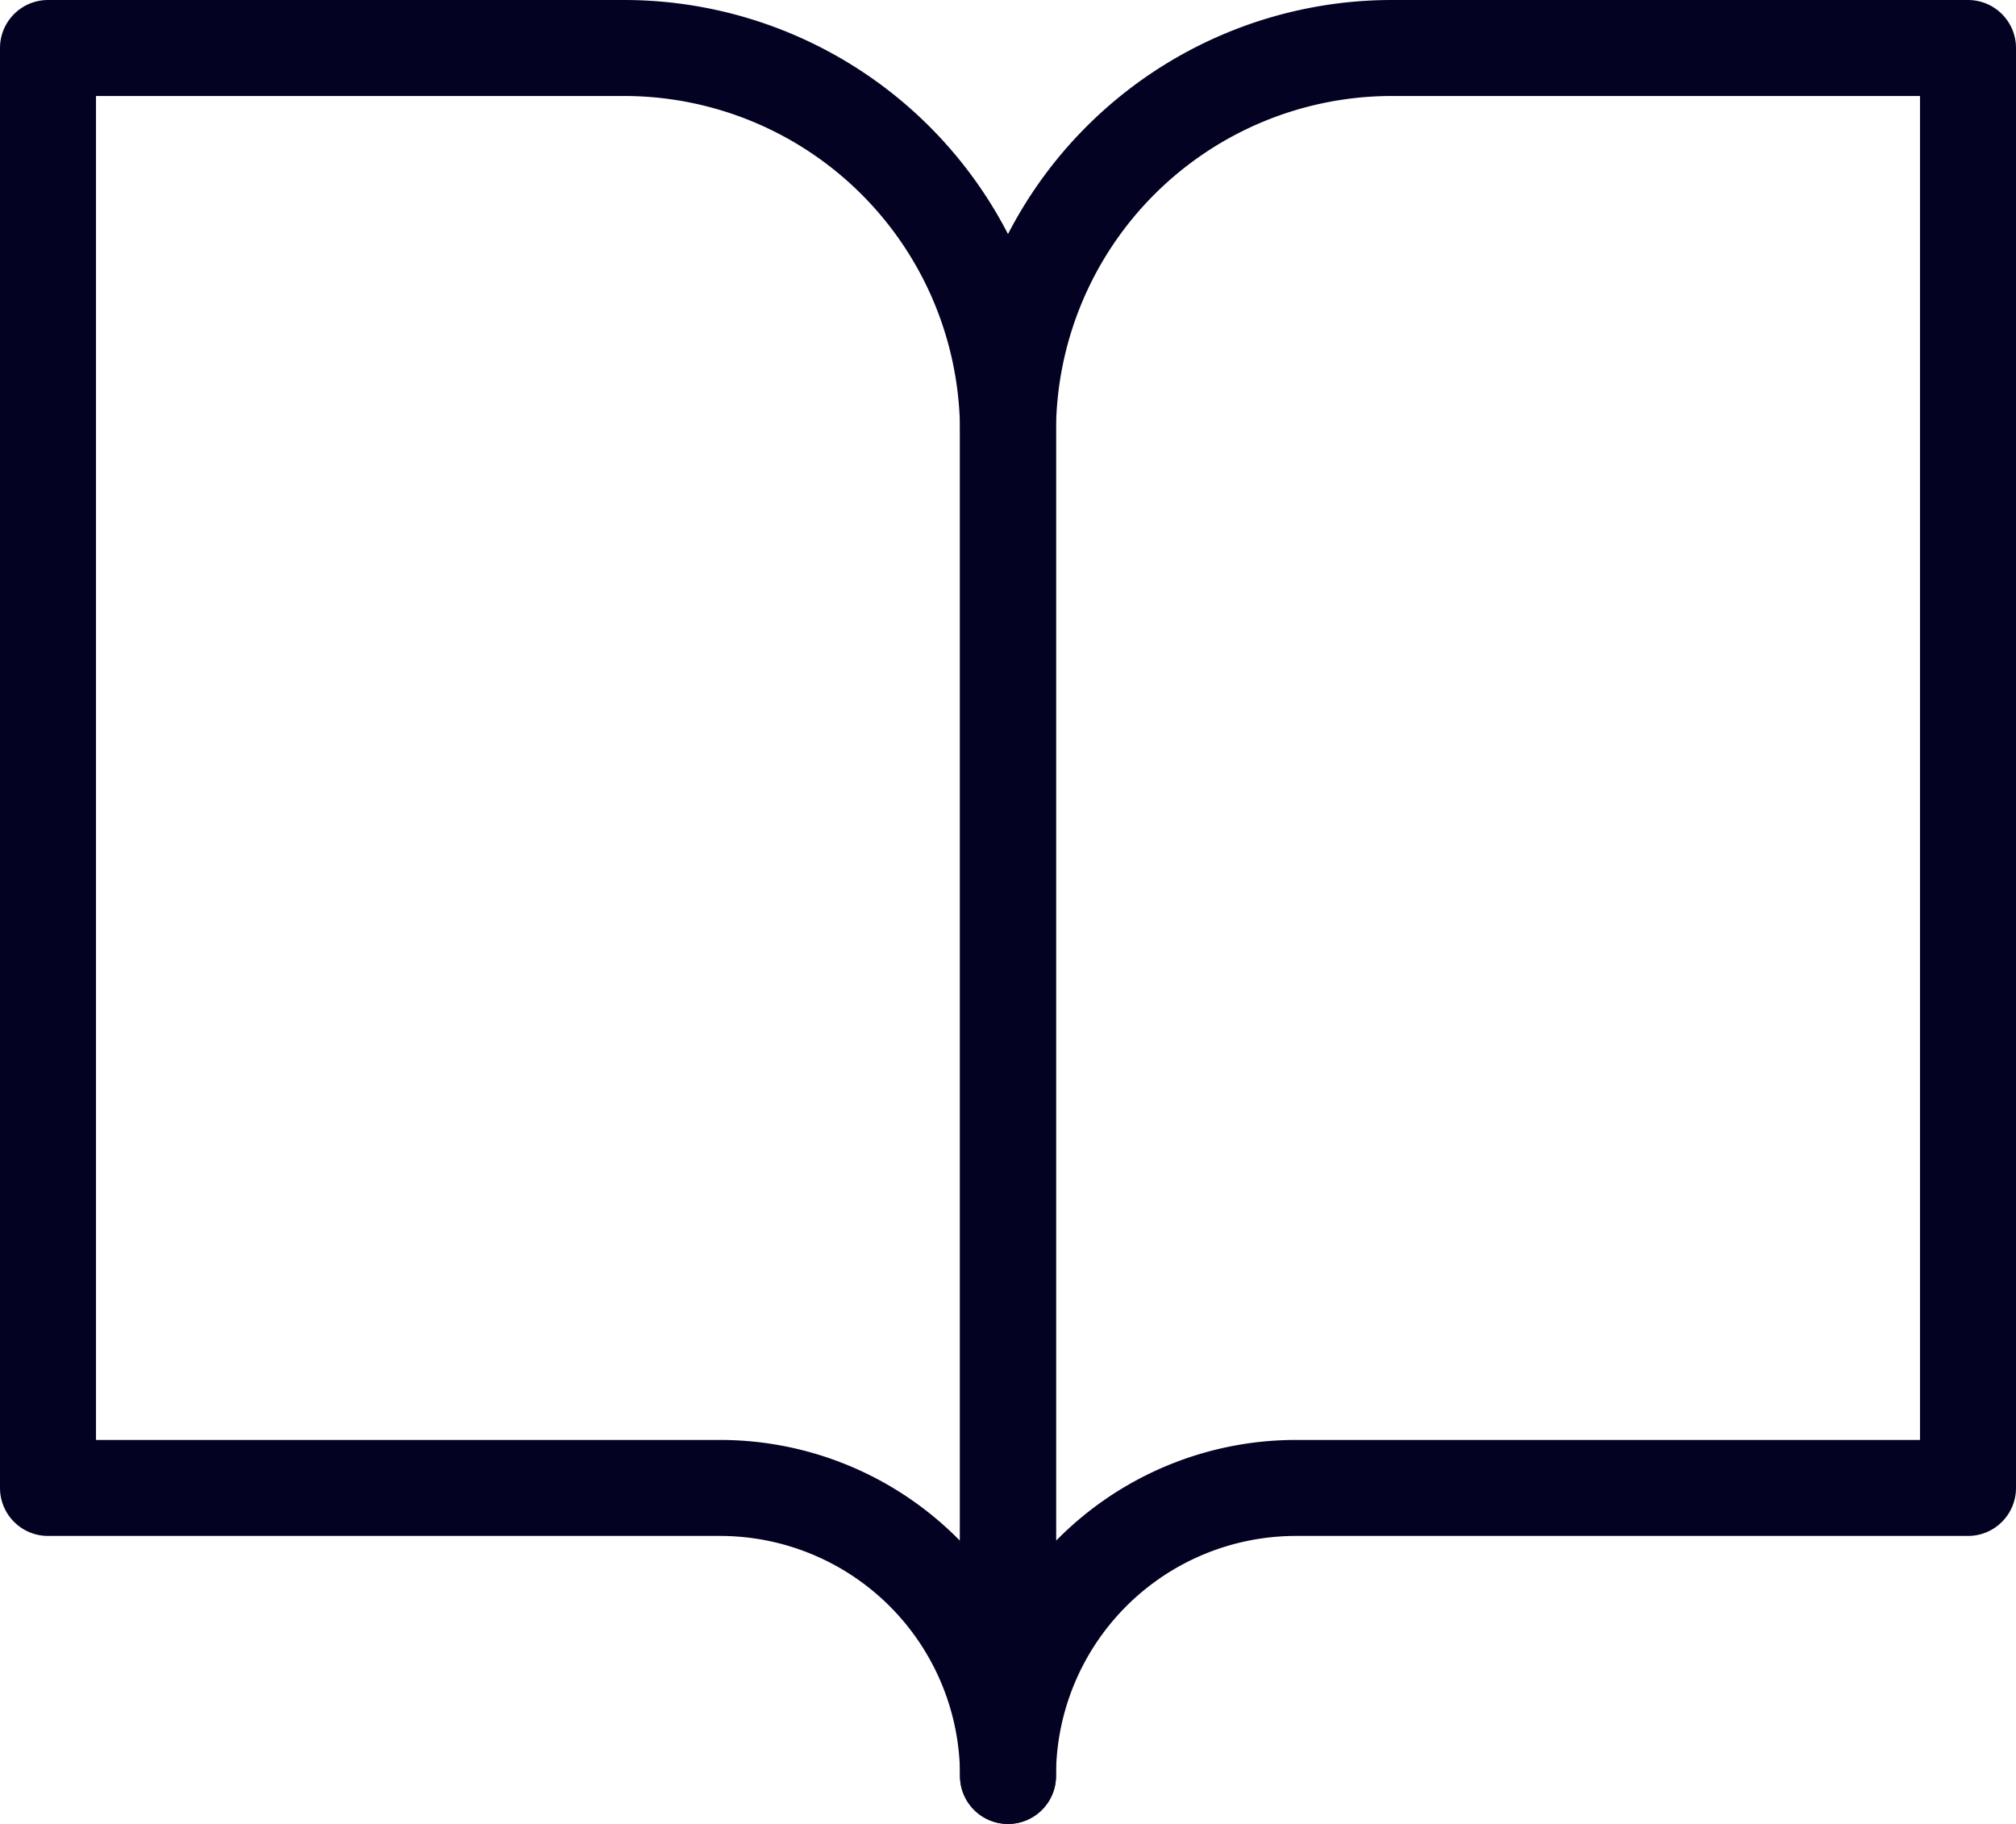
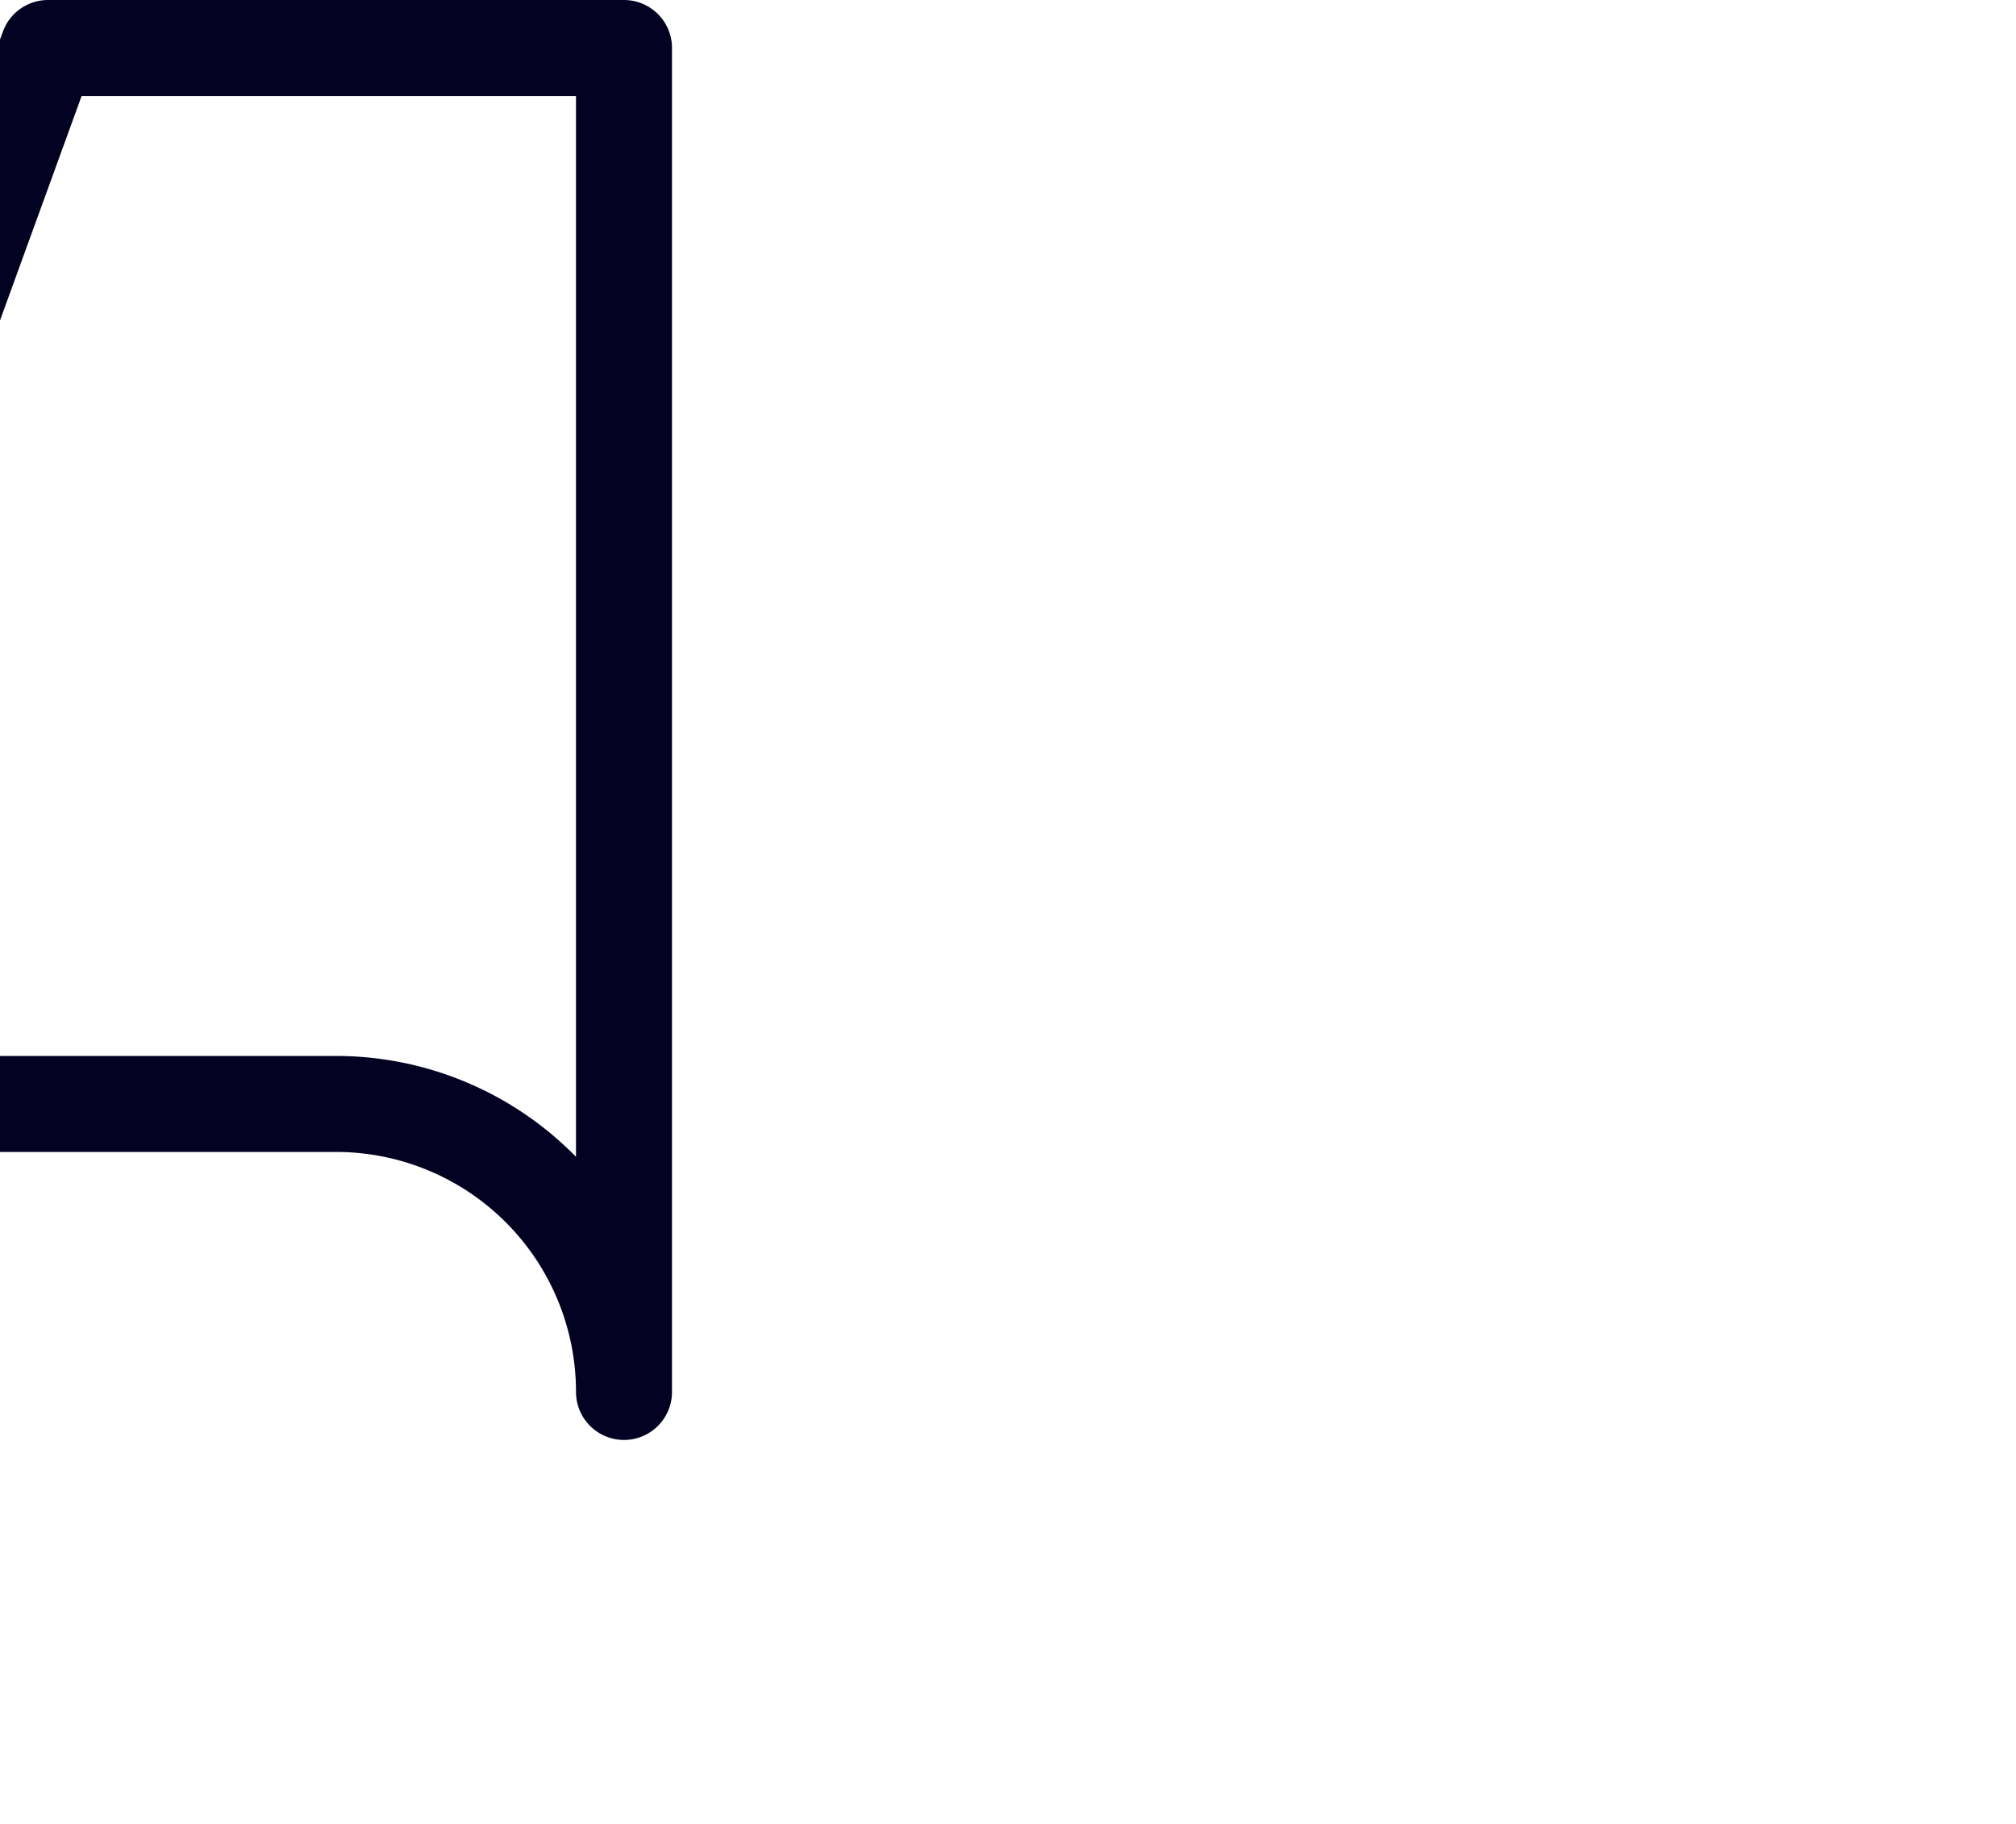
<svg xmlns="http://www.w3.org/2000/svg" width="21" height="19" viewBox="0 0 21 19">
  <g id="Groupe_545" data-name="Groupe 545" transform="translate(-129.5 -299.5)">
-     <path id="Tracé_3052" data-name="Tracé 3052" d="M764,689h-6a4,4,0,0,0-4,4v14a3,3,0,0,1,3-3h7Z" transform="translate(-614 -389)" fill="none" stroke="#040223" stroke-linecap="round" stroke-linejoin="round" stroke-width="1" />
-     <path id="Tracé_3053" data-name="Tracé 3053" d="M744,689h6a4,4,0,0,1,4,4v14a3,3,0,0,0-3-3h-7Z" transform="translate(-614 -389)" fill="none" stroke="#040223" stroke-linecap="round" stroke-linejoin="round" stroke-width="1" />
+     <path id="Tracé_3053" data-name="Tracé 3053" d="M744,689h6v14a3,3,0,0,0-3-3h-7Z" transform="translate(-614 -389)" fill="none" stroke="#040223" stroke-linecap="round" stroke-linejoin="round" stroke-width="1" />
  </g>
</svg>